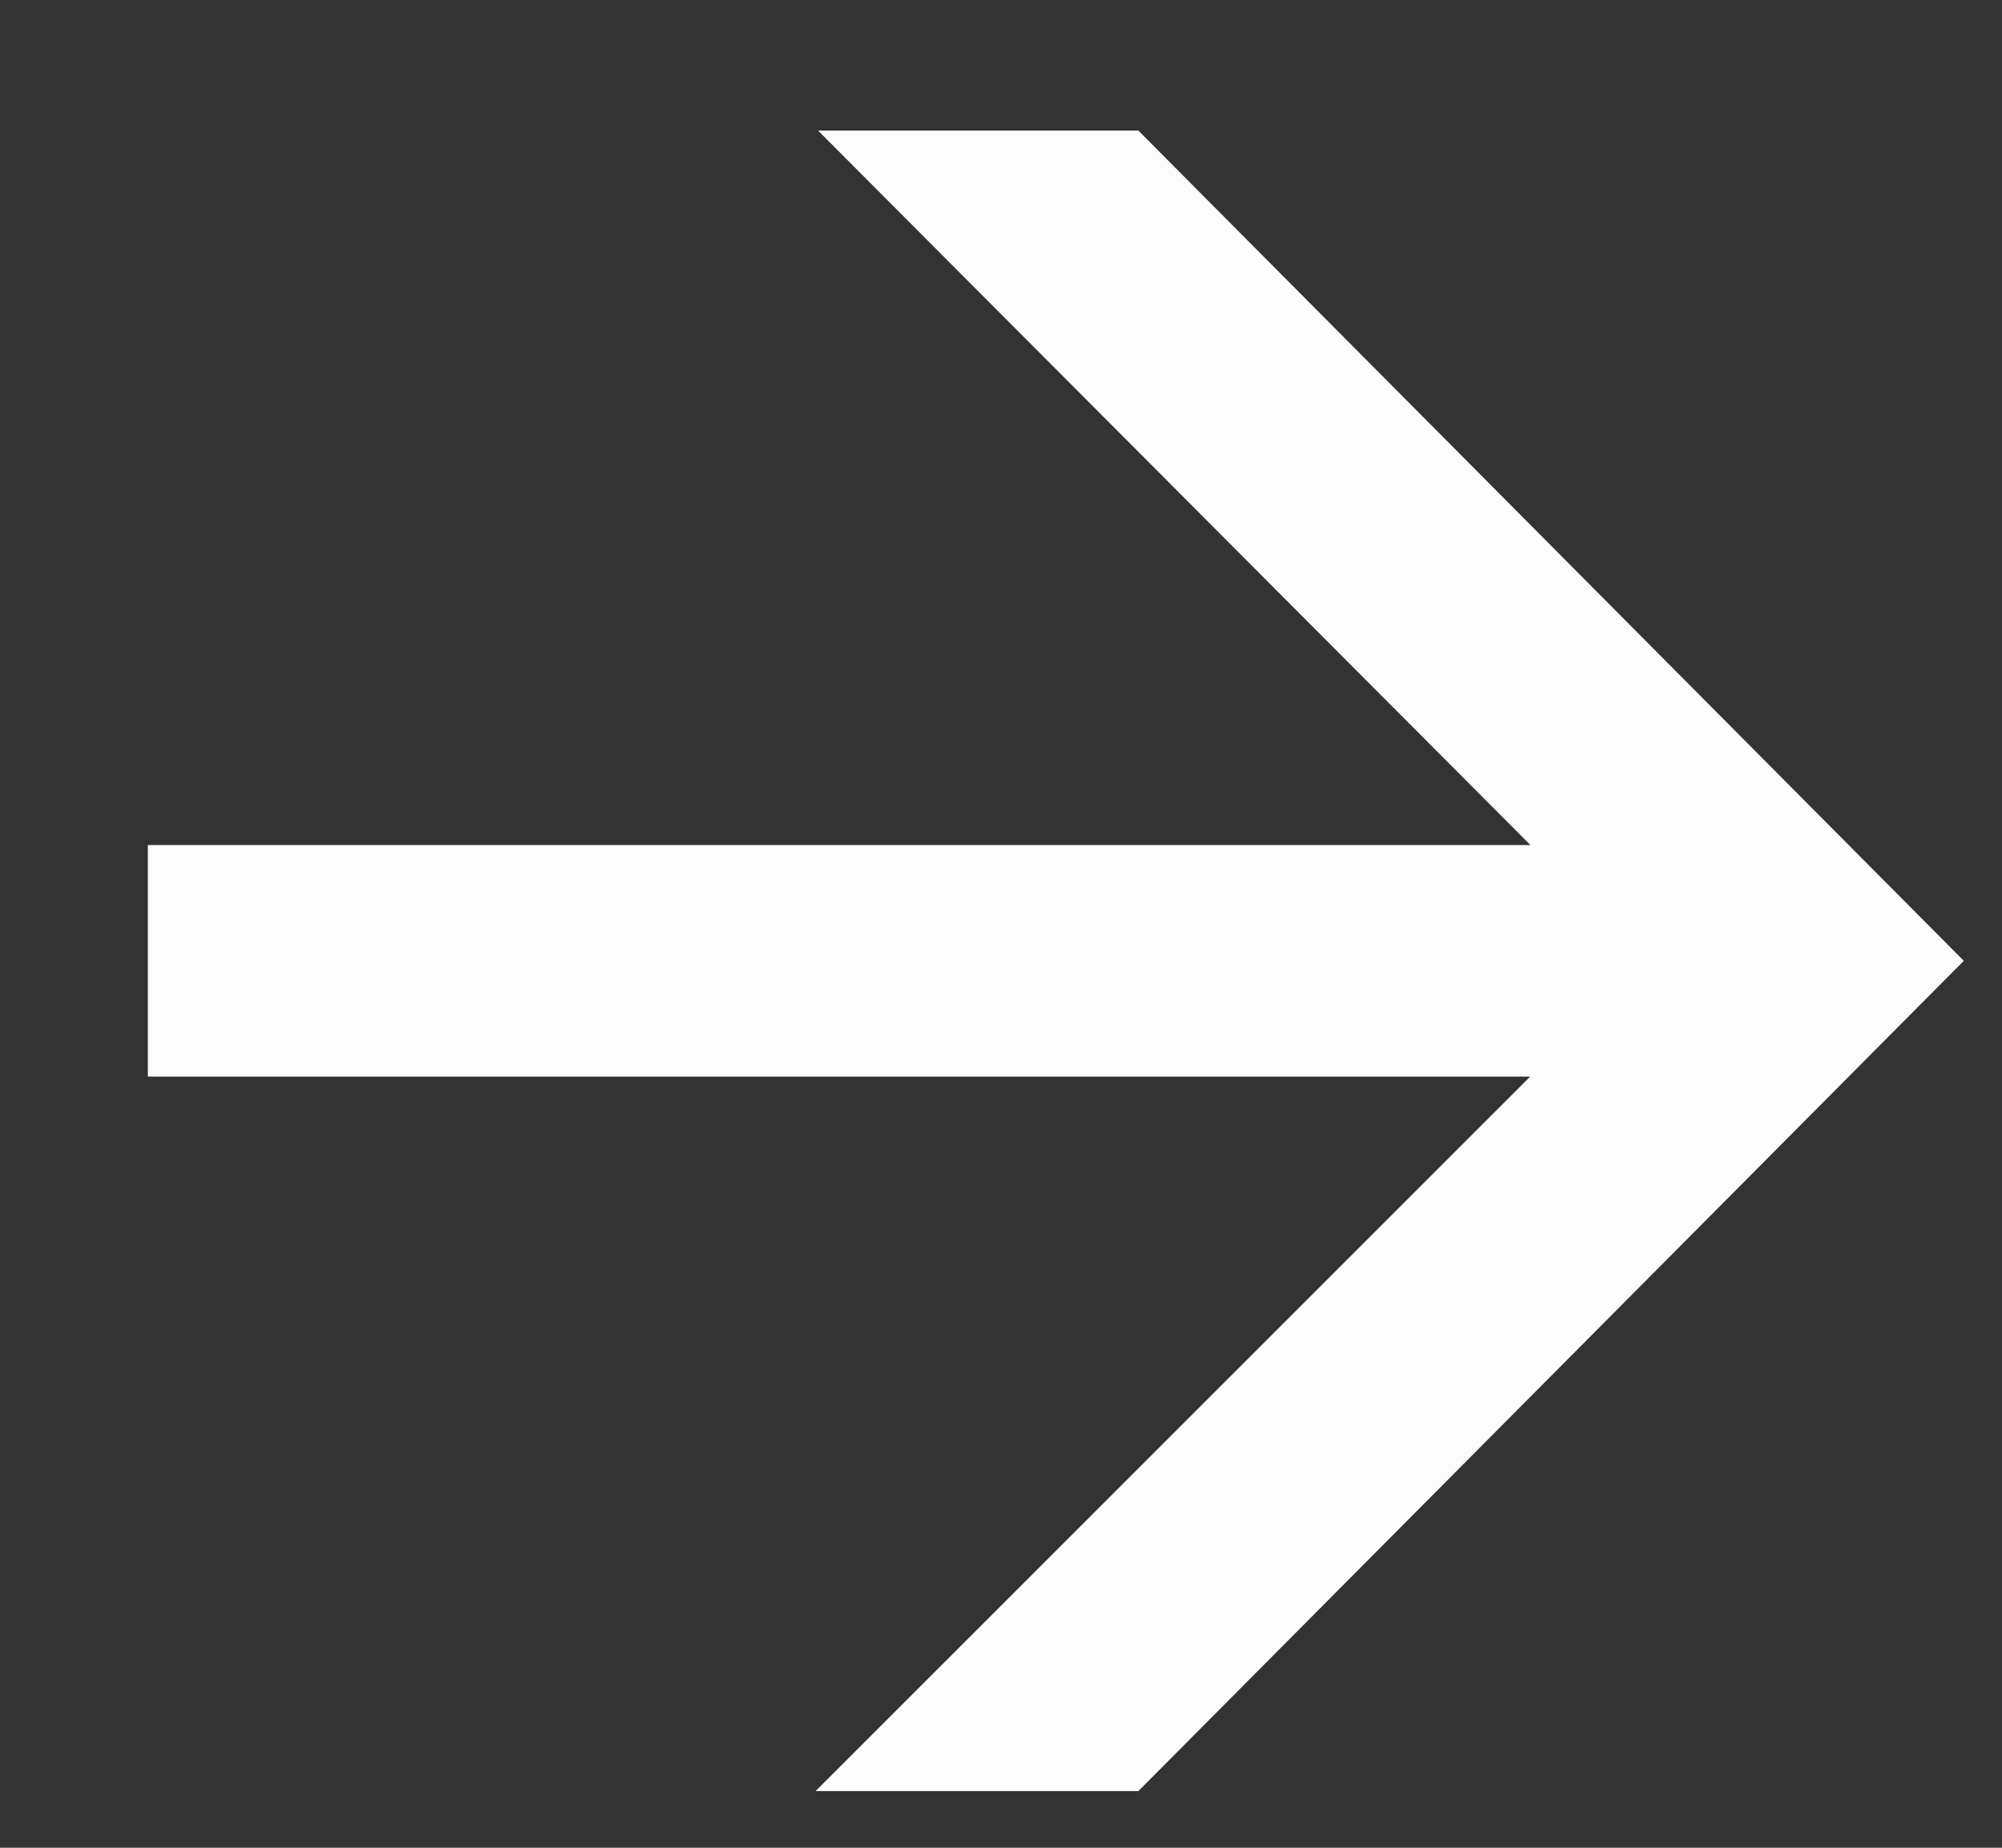
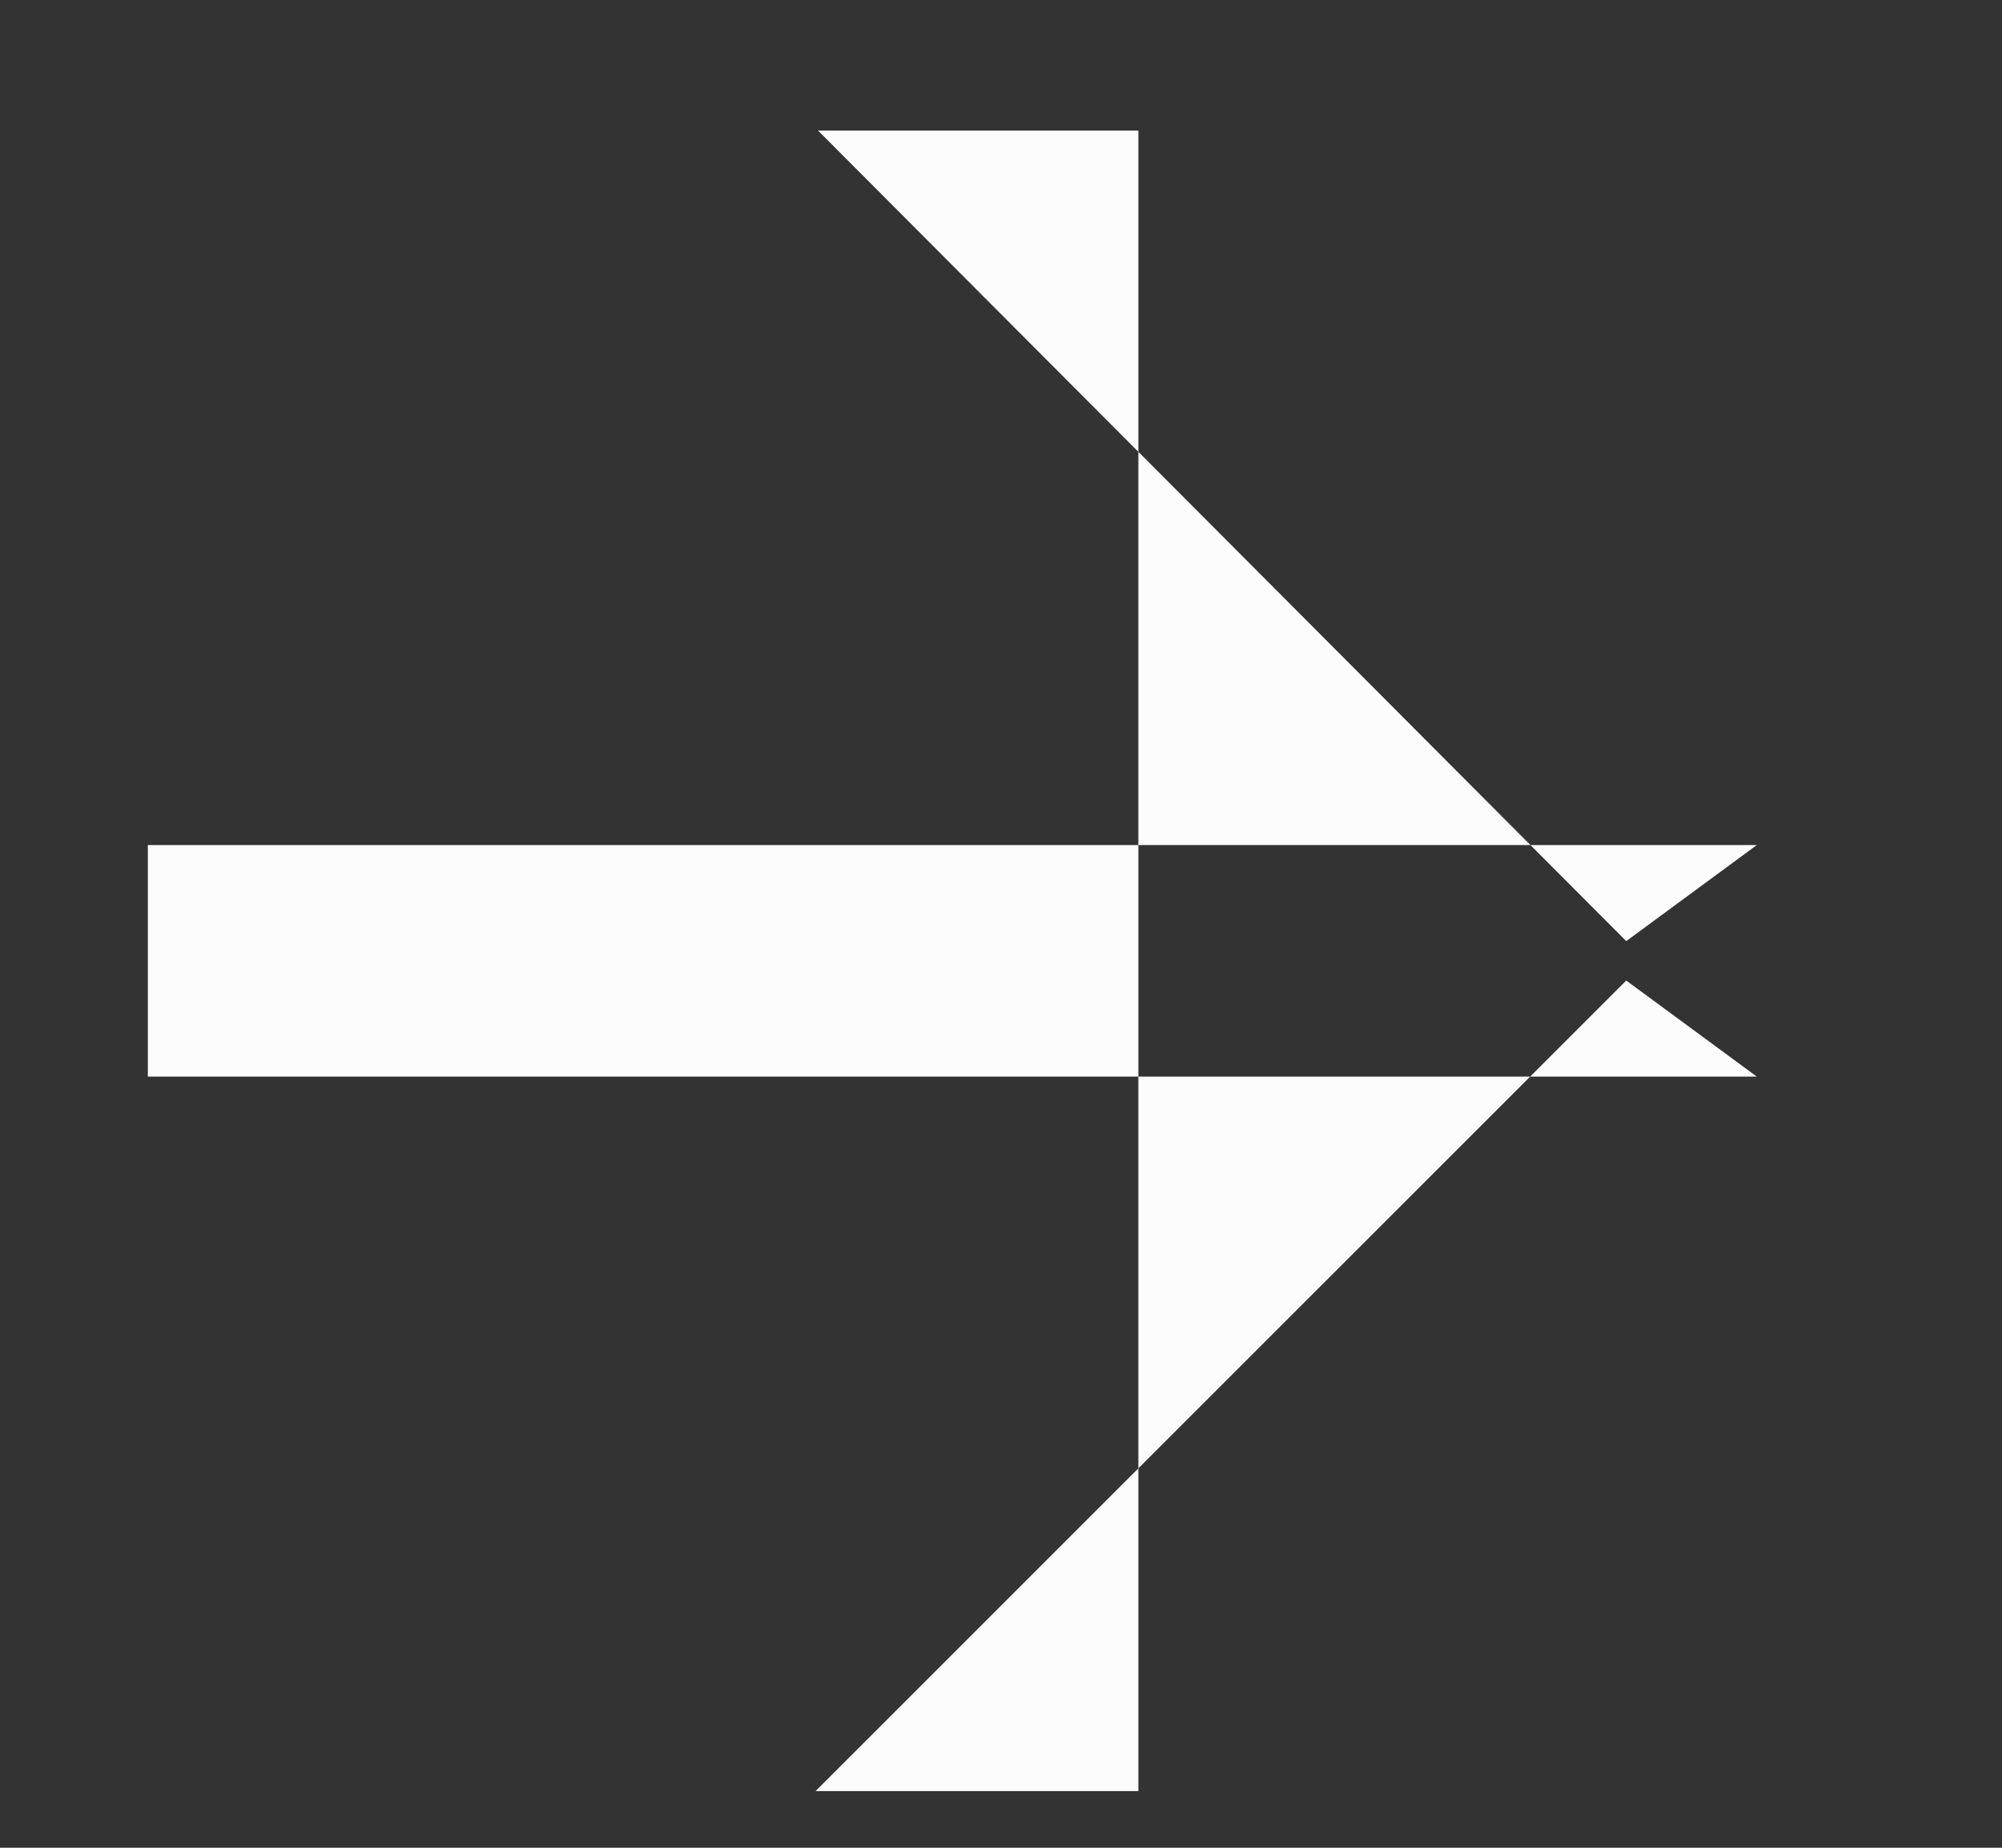
<svg xmlns="http://www.w3.org/2000/svg" width="13" height="12" viewBox="0 0 13 12" fill="none">
  <rect x="0" y="0" width="13" height="12" fill="#333333" stroke="none" />
-   <path d="M0.96 5.488H11.408L10.56 6.112L5.312 0.848H7.392L12.752 6.24L7.392 11.632H5.296L10.56 6.368L11.408 6.992H0.96V5.488Z" fill="#FCFCFC" />
+   <path d="M0.96 5.488H11.408L10.56 6.112L5.312 0.848H7.392L7.392 11.632H5.296L10.56 6.368L11.408 6.992H0.96V5.488Z" fill="#FCFCFC" />
</svg>